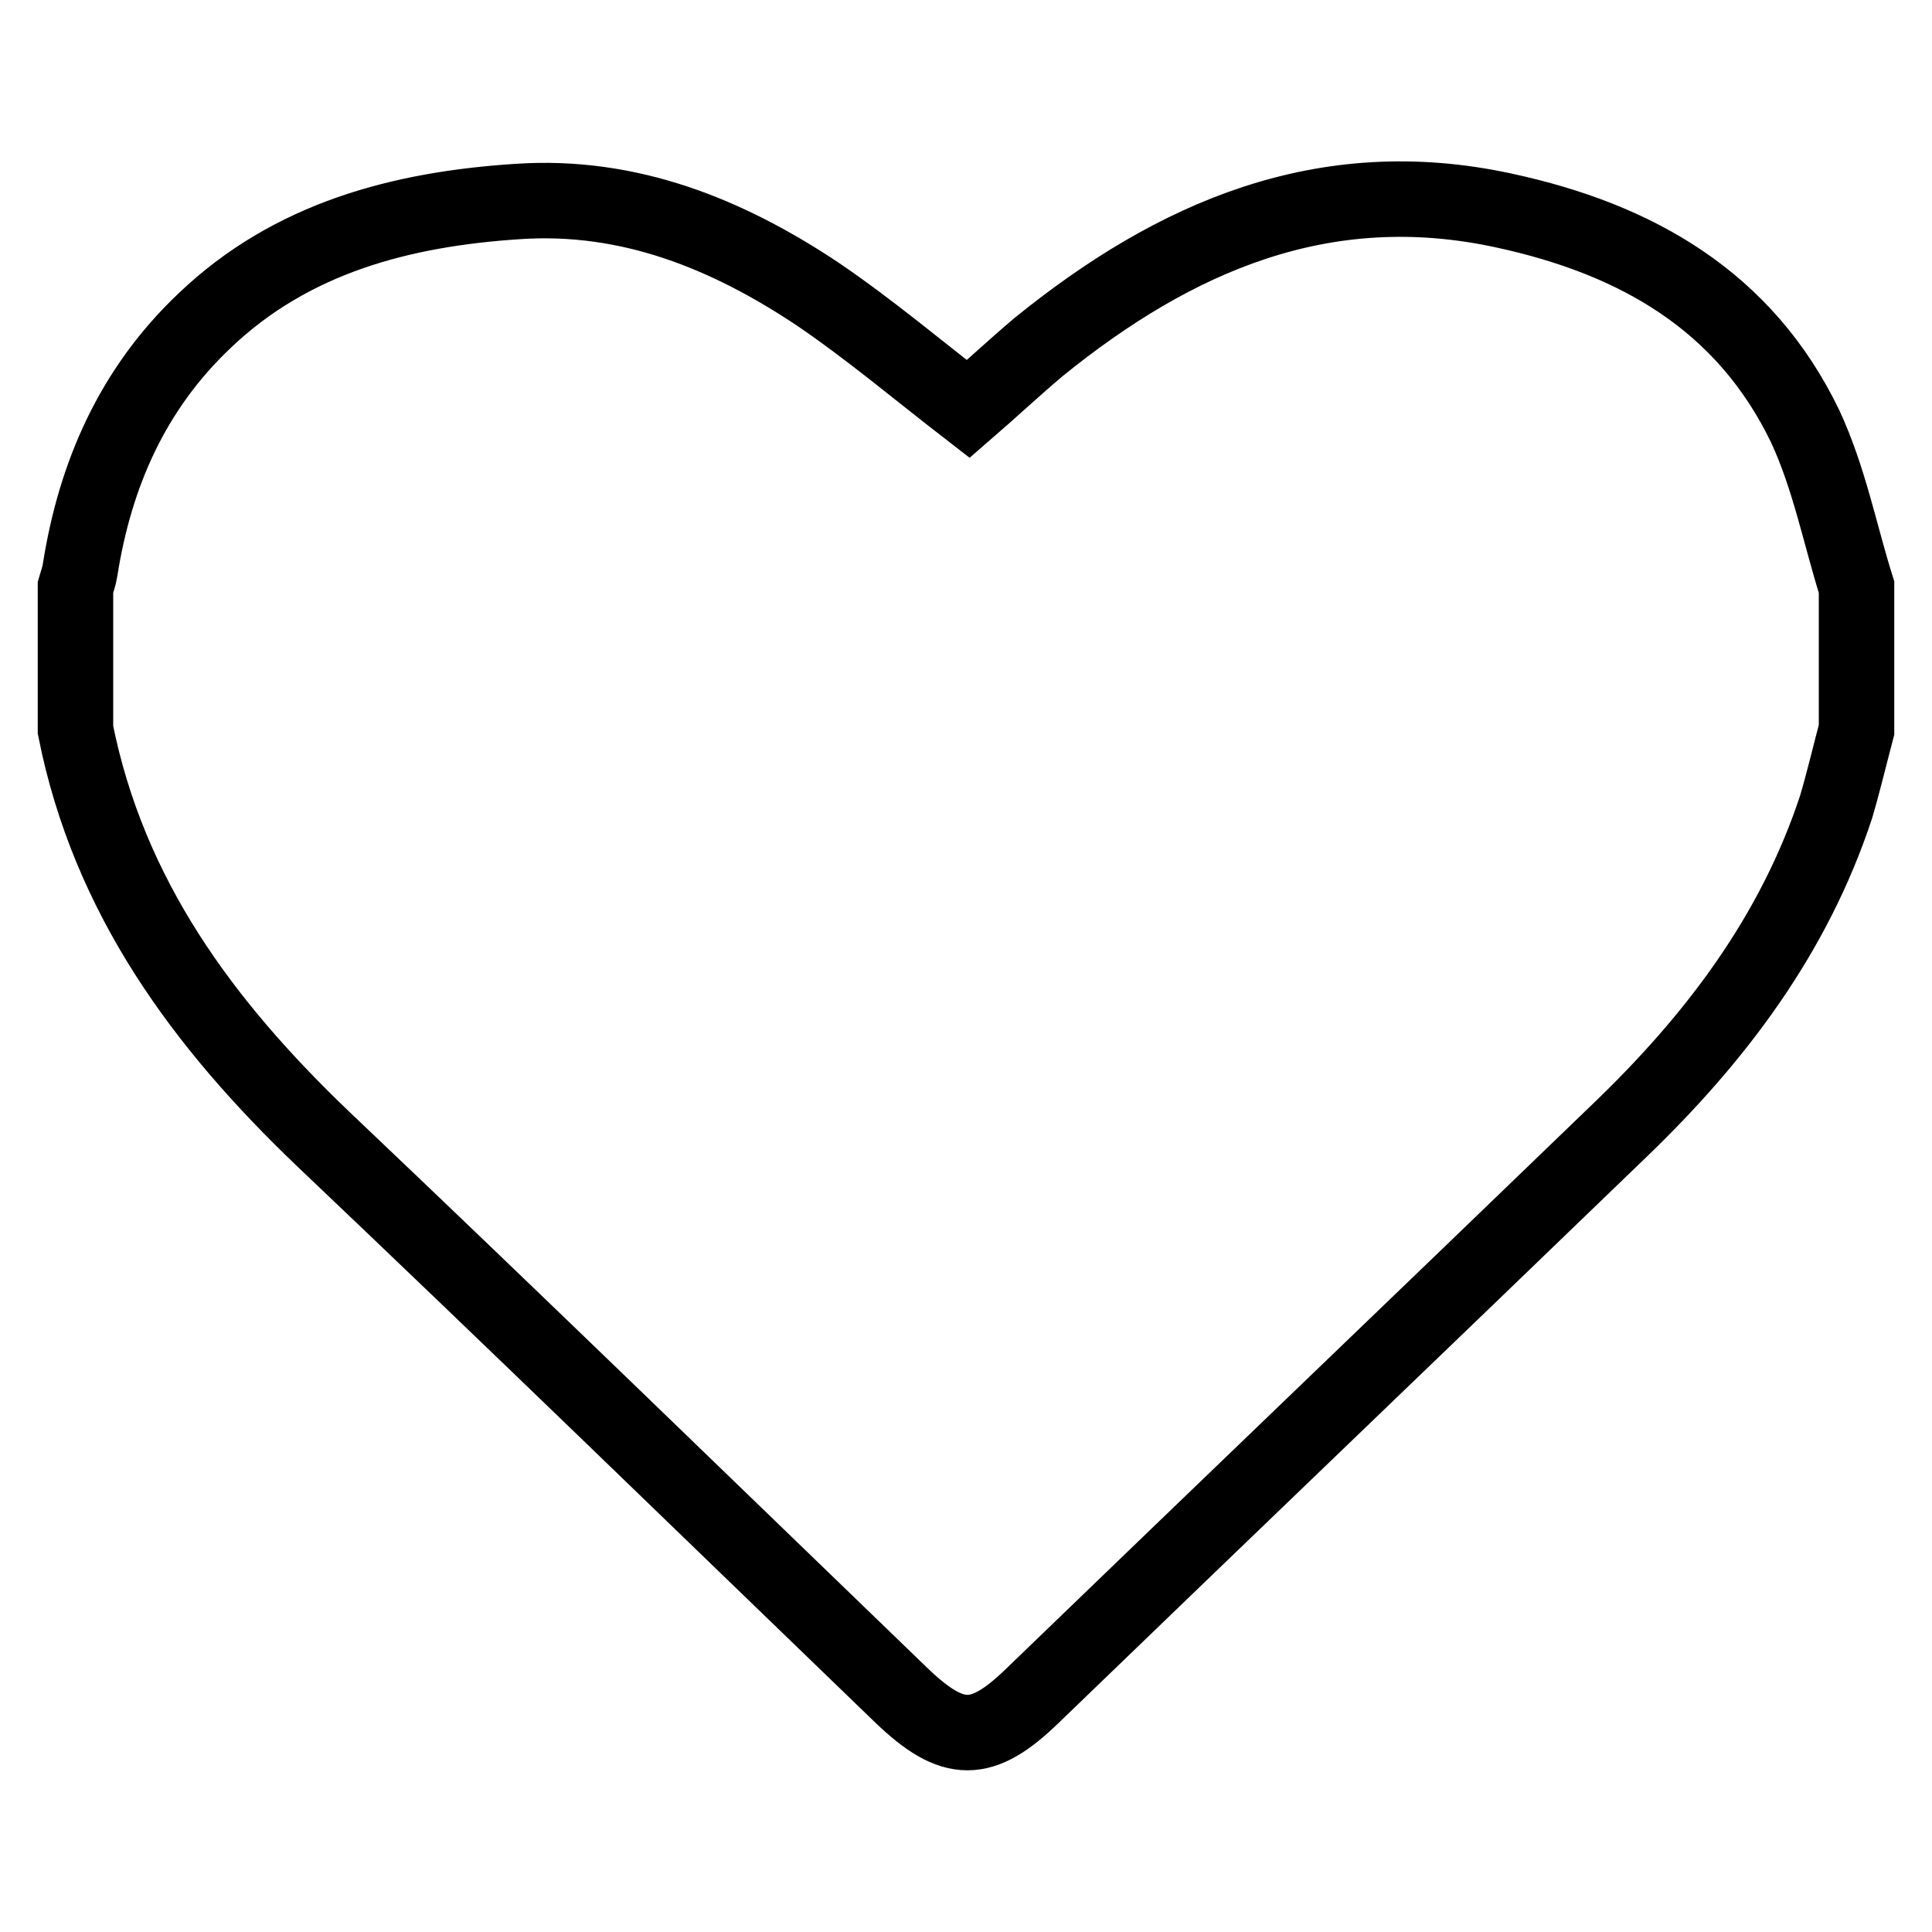
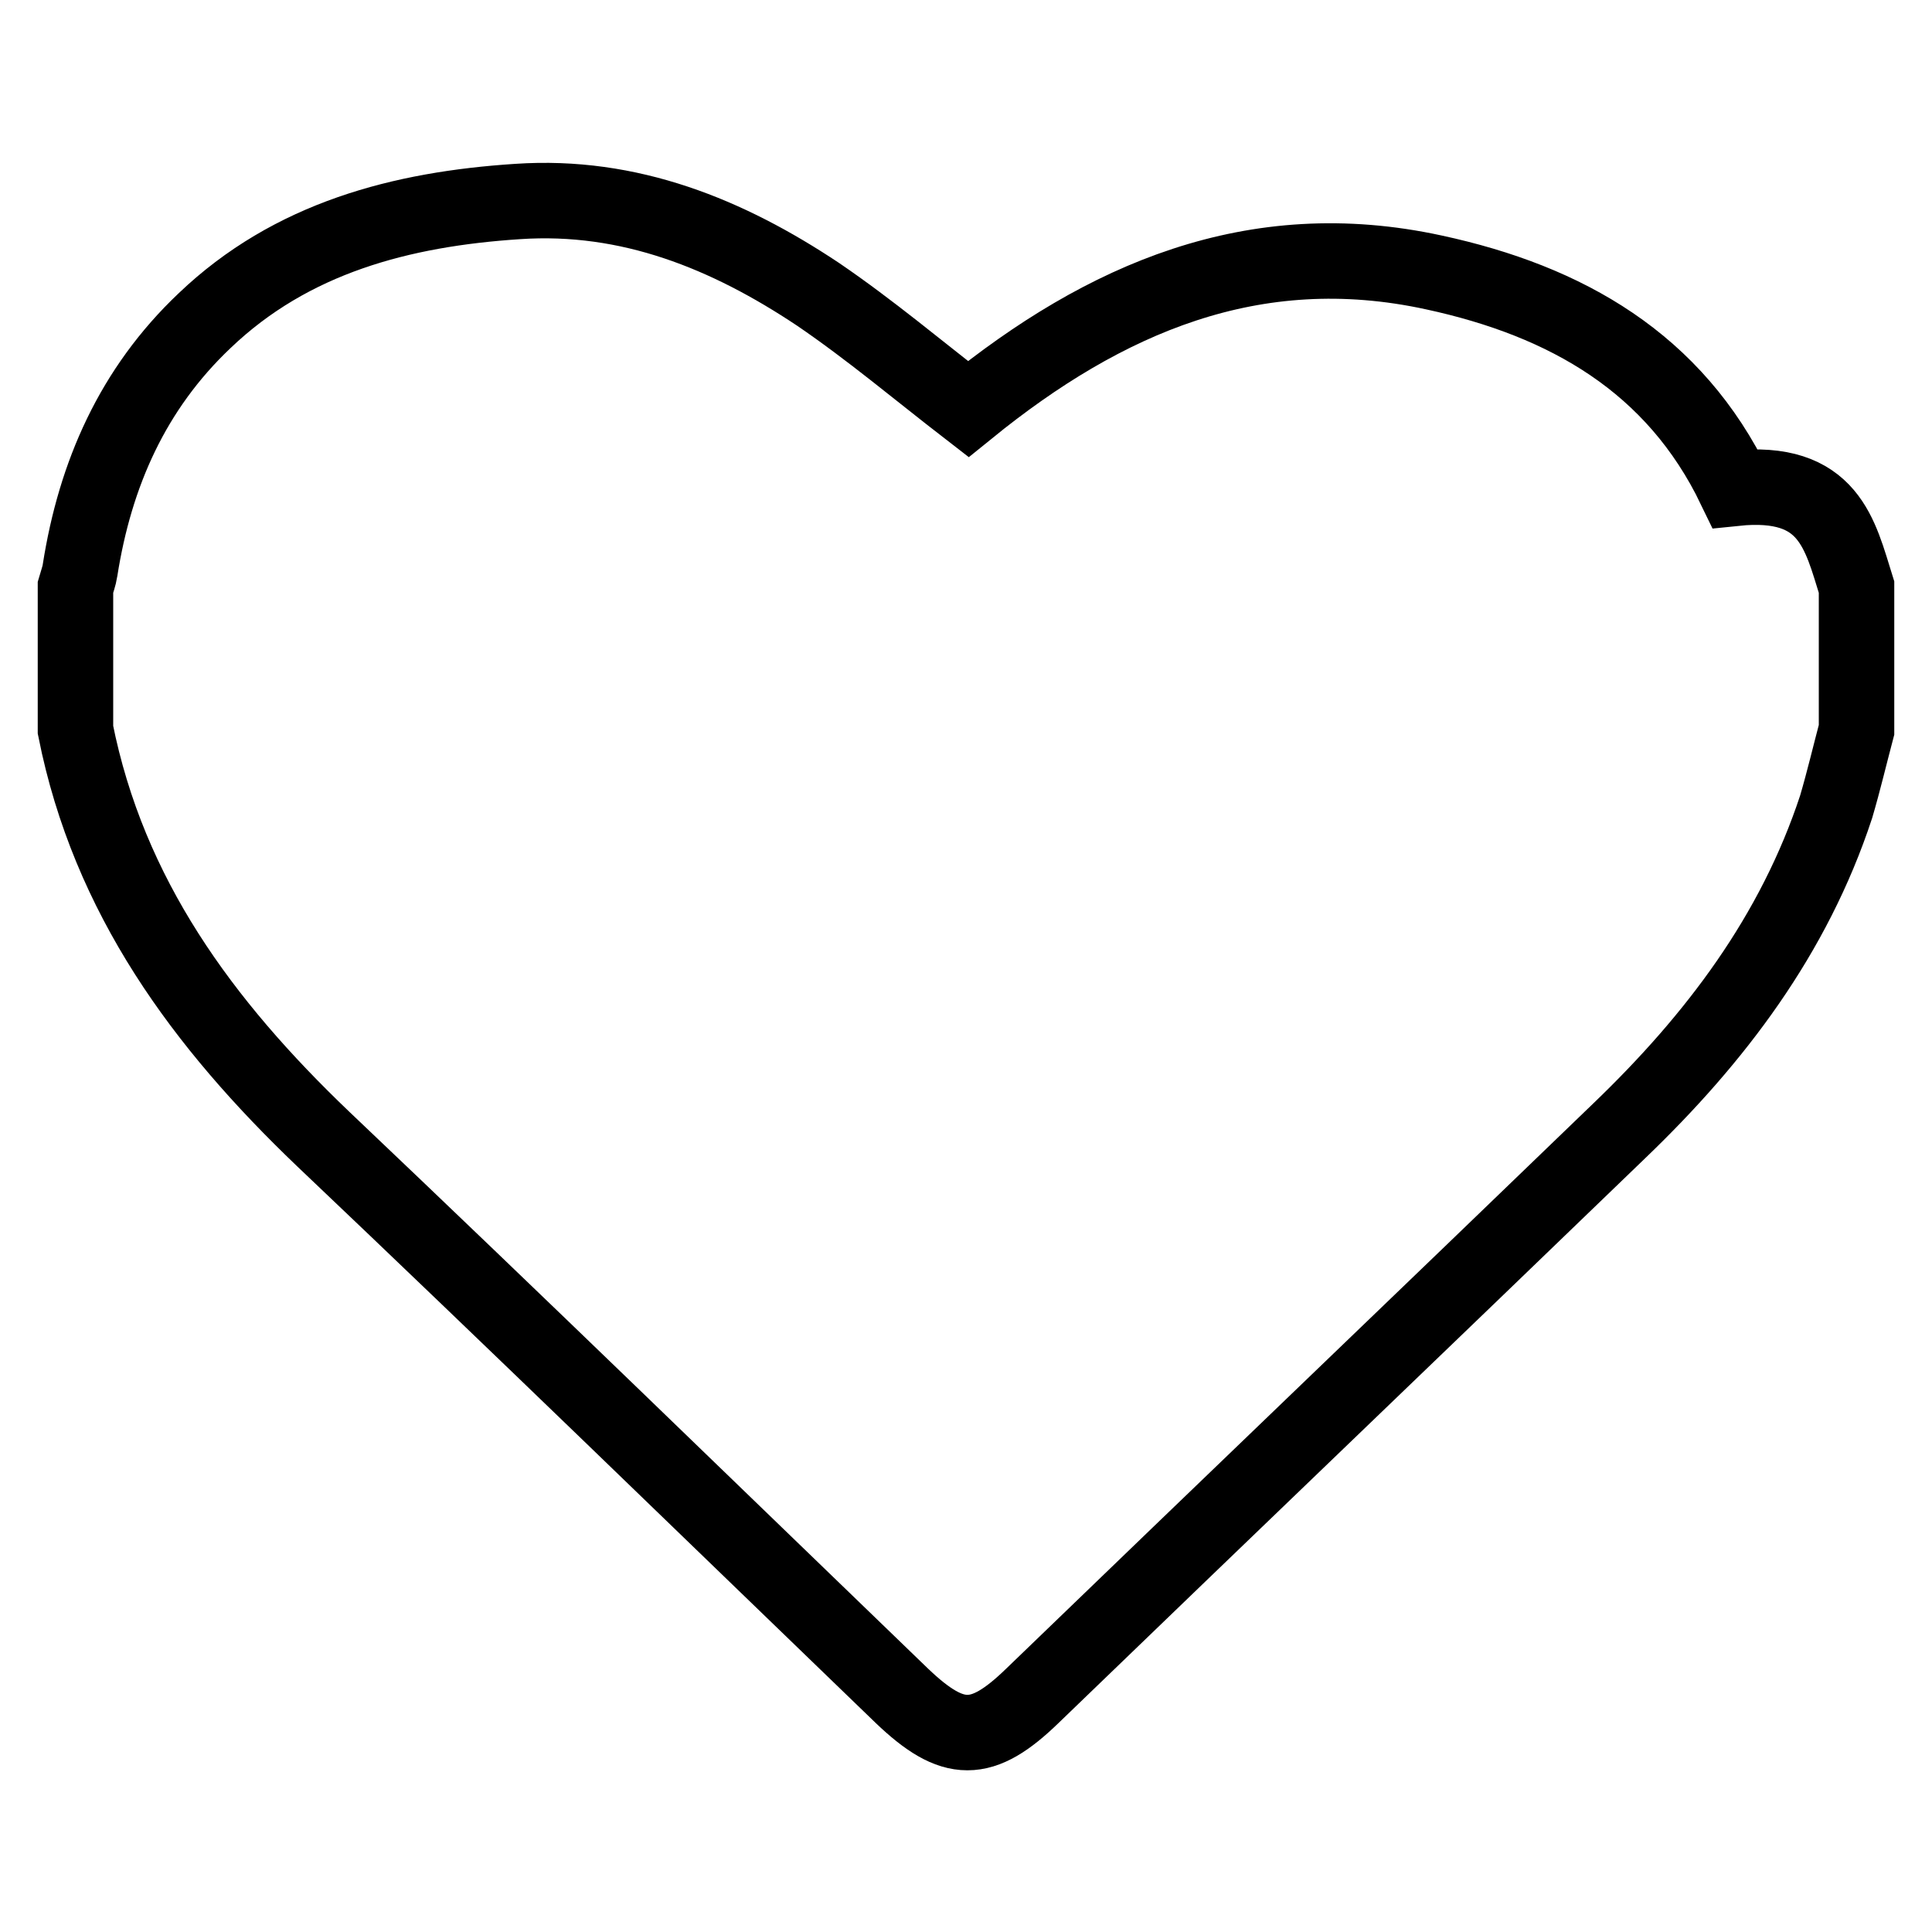
<svg xmlns="http://www.w3.org/2000/svg" version="1.1" x="0px" y="0px" viewBox="0 0 256 256" enable-background="new 0 0 256 256" xml:space="preserve">
  <g>
-     <path stroke-width="10" fill-opacity="0" stroke="#000000" d="M246,77.8c0,6.3,0,12.6,0,18.9c-0.9,3.4-1.7,6.8-2.7,10.2c-5.6,17-16,30.7-28.7,42.9 c-25.9,25-51.9,49.9-77.8,74.9c-6.7,6.5-10.5,6.5-17.3,0c-25.5-24.6-51-49.4-76.7-73.8C26.9,135.7,14.4,118.8,10,96.7 c0-6.3,0-12.6,0-18.9c0.2-0.7,0.5-1.5,0.6-2.2c2-12.8,7-24.1,16.5-33.1c11.5-11,26.1-14.8,41.5-15.8C83.4,25.7,96.4,31,108.4,39 c6.9,4.7,13.3,10.1,19.9,15.2c3-2.6,6.1-5.5,9.3-8.2c18-14.6,37.8-23.3,61.7-18.1c17.6,3.8,31.9,12,39.9,28.6 C242.4,63.4,243.8,70.8,246,77.8z" />
+     <path stroke-width="10" fill-opacity="0" stroke="#000000" d="M246,77.8c0,6.3,0,12.6,0,18.9c-0.9,3.4-1.7,6.8-2.7,10.2c-5.6,17-16,30.7-28.7,42.9 c-25.9,25-51.9,49.9-77.8,74.9c-6.7,6.5-10.5,6.5-17.3,0c-25.5-24.6-51-49.4-76.7-73.8C26.9,135.7,14.4,118.8,10,96.7 c0-6.3,0-12.6,0-18.9c0.2-0.7,0.5-1.5,0.6-2.2c2-12.8,7-24.1,16.5-33.1c11.5-11,26.1-14.8,41.5-15.8C83.4,25.7,96.4,31,108.4,39 c6.9,4.7,13.3,10.1,19.9,15.2c18-14.6,37.8-23.3,61.7-18.1c17.6,3.8,31.9,12,39.9,28.6 C242.4,63.4,243.8,70.8,246,77.8z" />
  </g>
</svg>